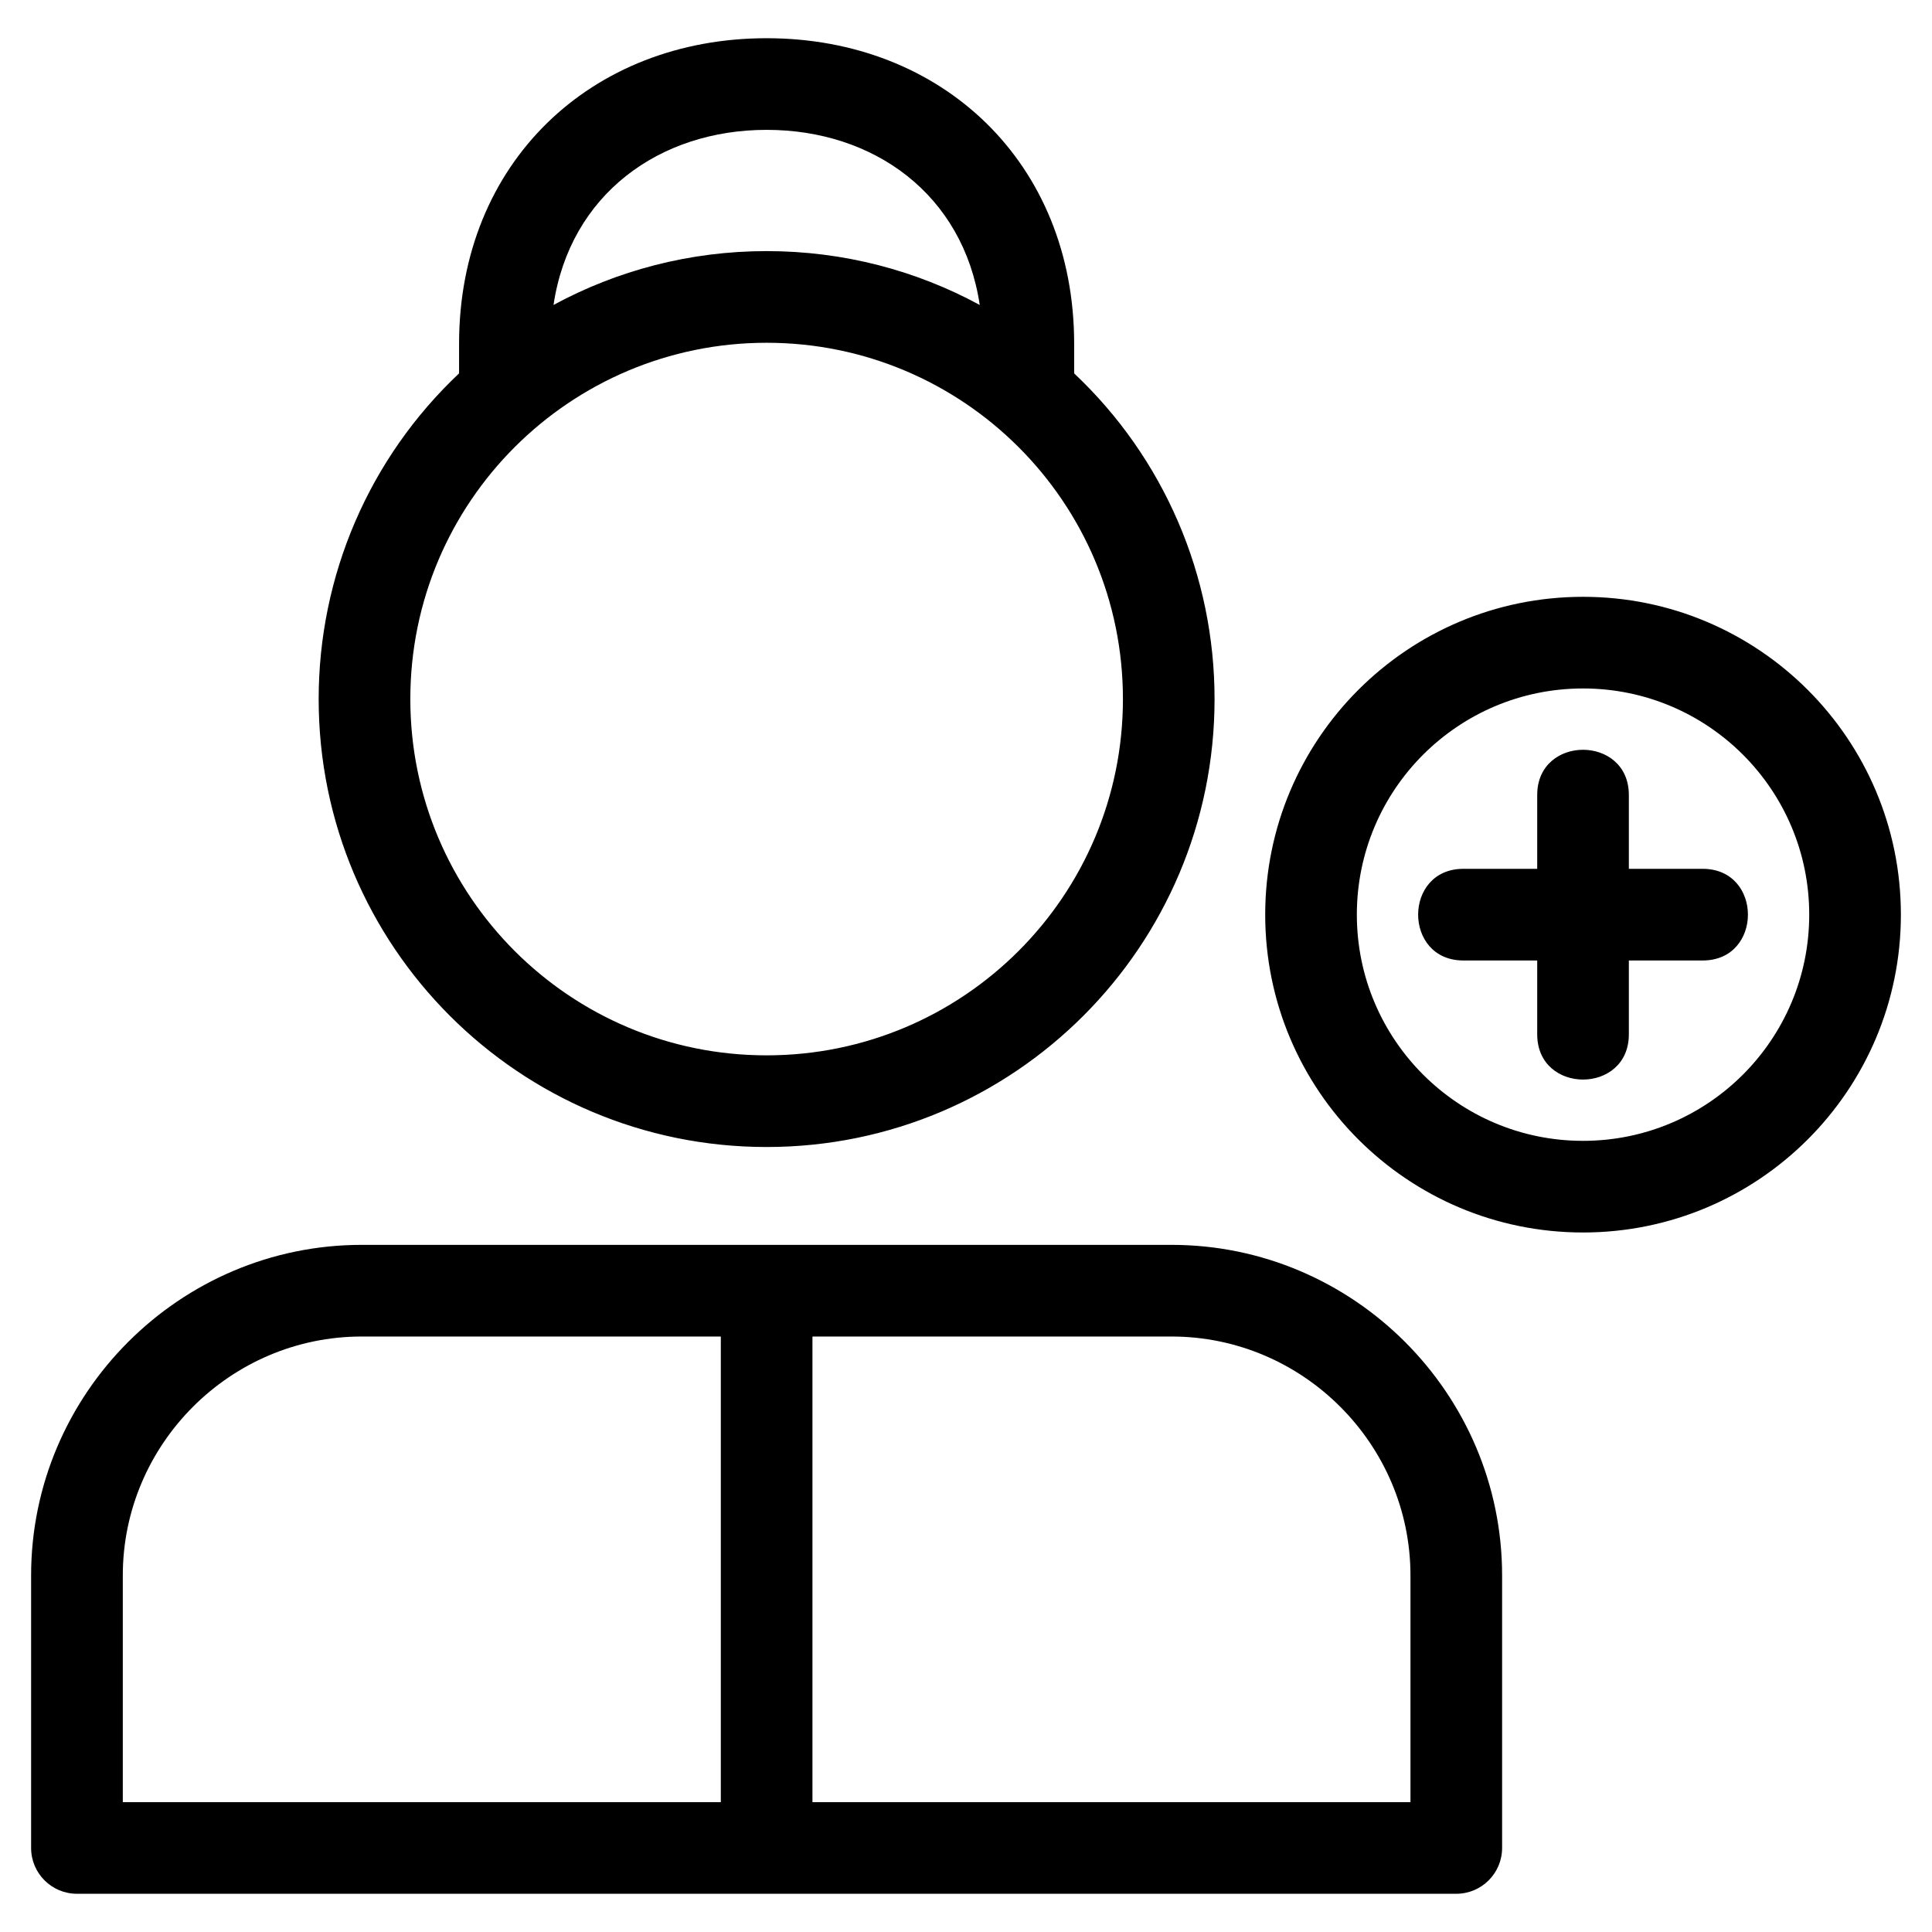
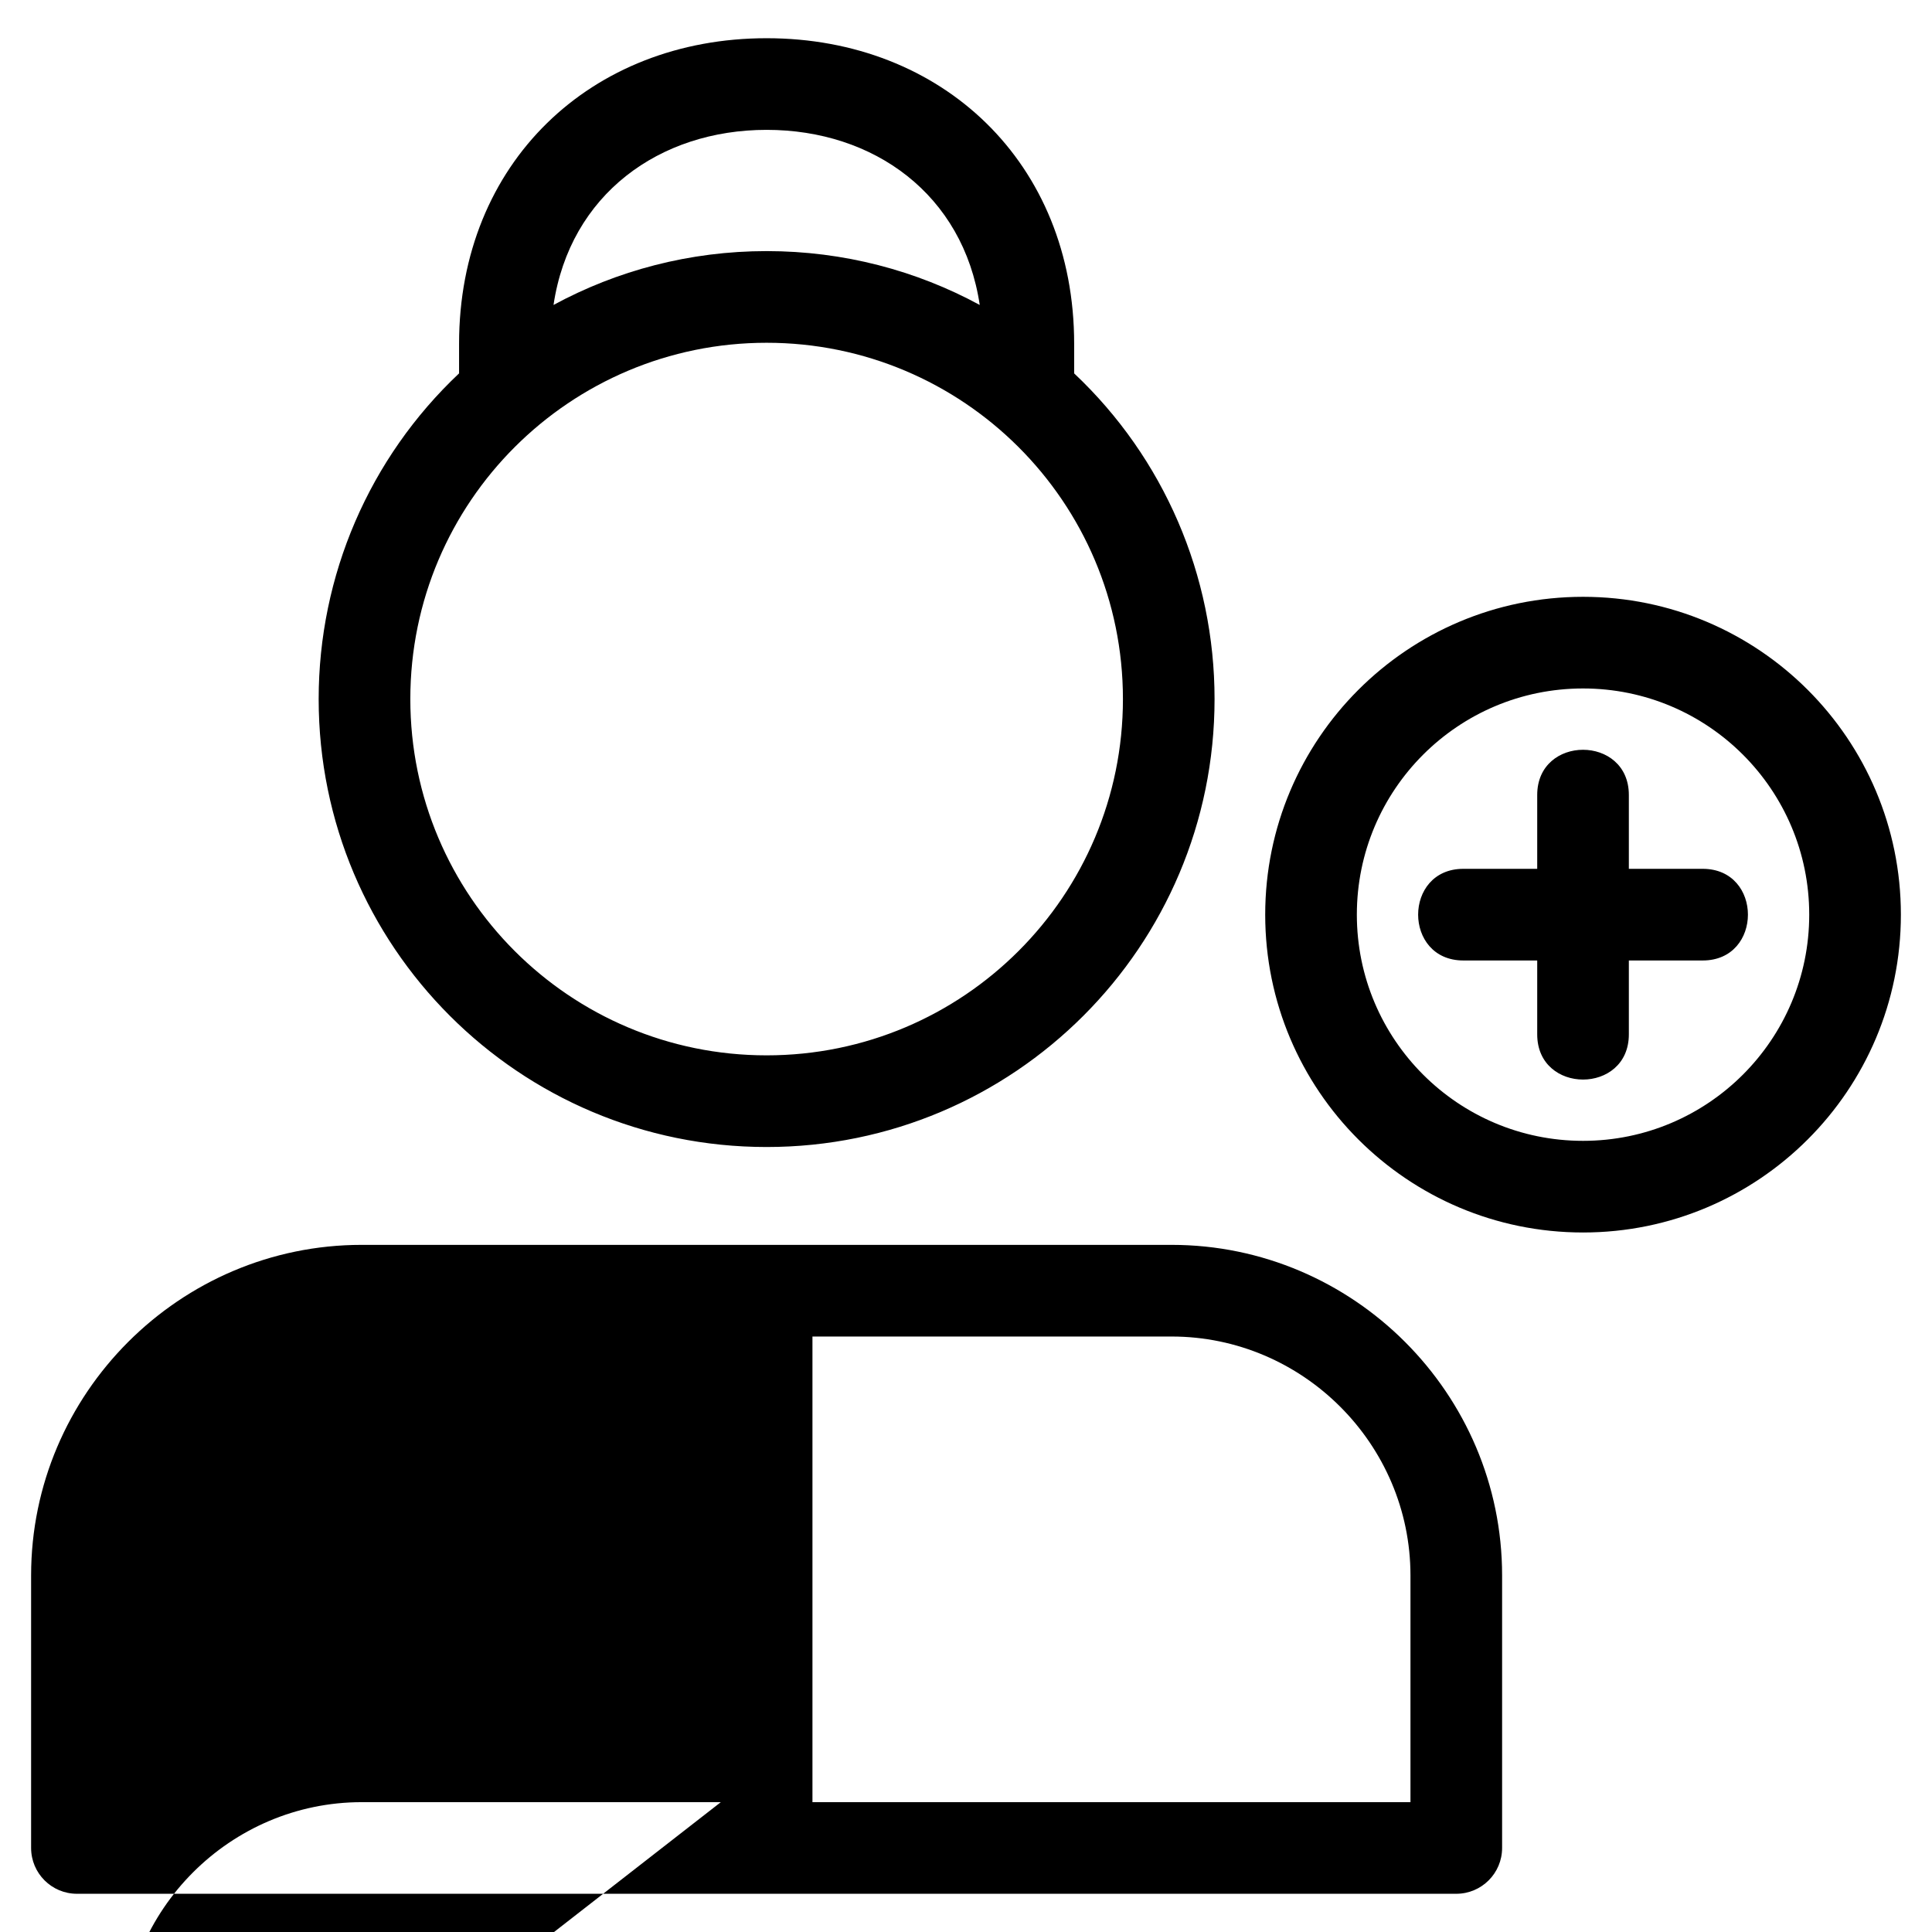
<svg xmlns="http://www.w3.org/2000/svg" fill="#000000" width="800px" height="800px" version="1.1" viewBox="144 144 512 512">
-   <path d="m252.74 329.26c0 52.145 42.273 94.418 94.418 94.418 52.152 0 94.43-42.273 94.43-94.418 0-52.305-42.434-94.422-94.43-94.422-51.988 0-94.418 42.125-94.418 94.422zm279.06 69.277c-15.973 0-15.973-24.289 0-24.289h19.578v-19.57c0-15.973 24.285-15.973 24.285 0v19.57h19.578c15.973 0 15.973 24.289 0 24.289h-19.578v19.578c0 15.973-24.285 15.973-24.285 0v-19.578zm31.723-96.375c46.516 0 84.23 37.715 84.23 84.23s-37.715 84.23-84.23 84.23c-46.52 0-84.23-37.707-84.23-84.23 0-46.516 37.707-84.23 84.23-84.23zm0 24.289c-33.109 0-59.945 26.836-59.945 59.941 0 33.109 26.836 59.945 59.945 59.945 33.102 0 59.941-26.844 59.941-59.945s-26.836-59.941-59.941-59.941zm-228.5 295.14v-123.4h-95.16c-34.801 0-63.32 28.52-63.32 63.32v60.078zm24.285-123.4v123.4h158.48v-60.078c0-34.801-28.52-63.32-63.312-63.32zm-119.45-24.289h214.61c48.207 0 87.605 39.398 87.605 87.609v72.215c0 6.707-5.438 12.145-12.145 12.145h-365.54c-6.707 0-12.145-5.438-12.145-12.145v-72.215c0-48.211 39.398-87.609 87.609-87.609zm25.801-230.95v-7.859c0-47.906 34.938-80.965 81.504-80.965 46.562 0 81.5 33.055 81.5 80.965v7.859c23.812 22.445 37.207 53.574 37.207 86.309 0 65.559-53.148 118.71-118.71 118.71-65.559 0-118.71-53.148-118.71-118.71 0-32.734 13.395-63.855 37.207-86.309zm137.98-18.137c-4.363-29.27-28.039-46.402-56.473-46.402-28.434 0-52.113 17.133-56.477 46.402 16.793-9.098 36.031-14.27 56.473-14.27 20.445 0 39.68 5.164 56.477 14.27z" />
+   <path d="m252.74 329.26c0 52.145 42.273 94.418 94.418 94.418 52.152 0 94.43-42.273 94.43-94.418 0-52.305-42.434-94.422-94.43-94.422-51.988 0-94.418 42.125-94.418 94.422zm279.06 69.277c-15.973 0-15.973-24.289 0-24.289h19.578v-19.57c0-15.973 24.285-15.973 24.285 0v19.57h19.578c15.973 0 15.973 24.289 0 24.289h-19.578v19.578c0 15.973-24.285 15.973-24.285 0v-19.578zm31.723-96.375c46.516 0 84.23 37.715 84.23 84.23s-37.715 84.23-84.23 84.23c-46.52 0-84.23-37.707-84.23-84.23 0-46.516 37.707-84.23 84.23-84.23zm0 24.289c-33.109 0-59.945 26.836-59.945 59.941 0 33.109 26.836 59.945 59.945 59.945 33.102 0 59.941-26.844 59.941-59.945s-26.836-59.941-59.941-59.941zm-228.5 295.14h-95.16c-34.801 0-63.32 28.52-63.32 63.32v60.078zm24.285-123.4v123.4h158.48v-60.078c0-34.801-28.52-63.32-63.312-63.32zm-119.45-24.289h214.61c48.207 0 87.605 39.398 87.605 87.609v72.215c0 6.707-5.438 12.145-12.145 12.145h-365.54c-6.707 0-12.145-5.438-12.145-12.145v-72.215c0-48.211 39.398-87.609 87.609-87.609zm25.801-230.95v-7.859c0-47.906 34.938-80.965 81.504-80.965 46.562 0 81.5 33.055 81.5 80.965v7.859c23.812 22.445 37.207 53.574 37.207 86.309 0 65.559-53.148 118.71-118.71 118.71-65.559 0-118.71-53.148-118.71-118.71 0-32.734 13.395-63.855 37.207-86.309zm137.98-18.137c-4.363-29.27-28.039-46.402-56.473-46.402-28.434 0-52.113 17.133-56.477 46.402 16.793-9.098 36.031-14.27 56.473-14.27 20.445 0 39.68 5.164 56.477 14.27z" />
</svg>